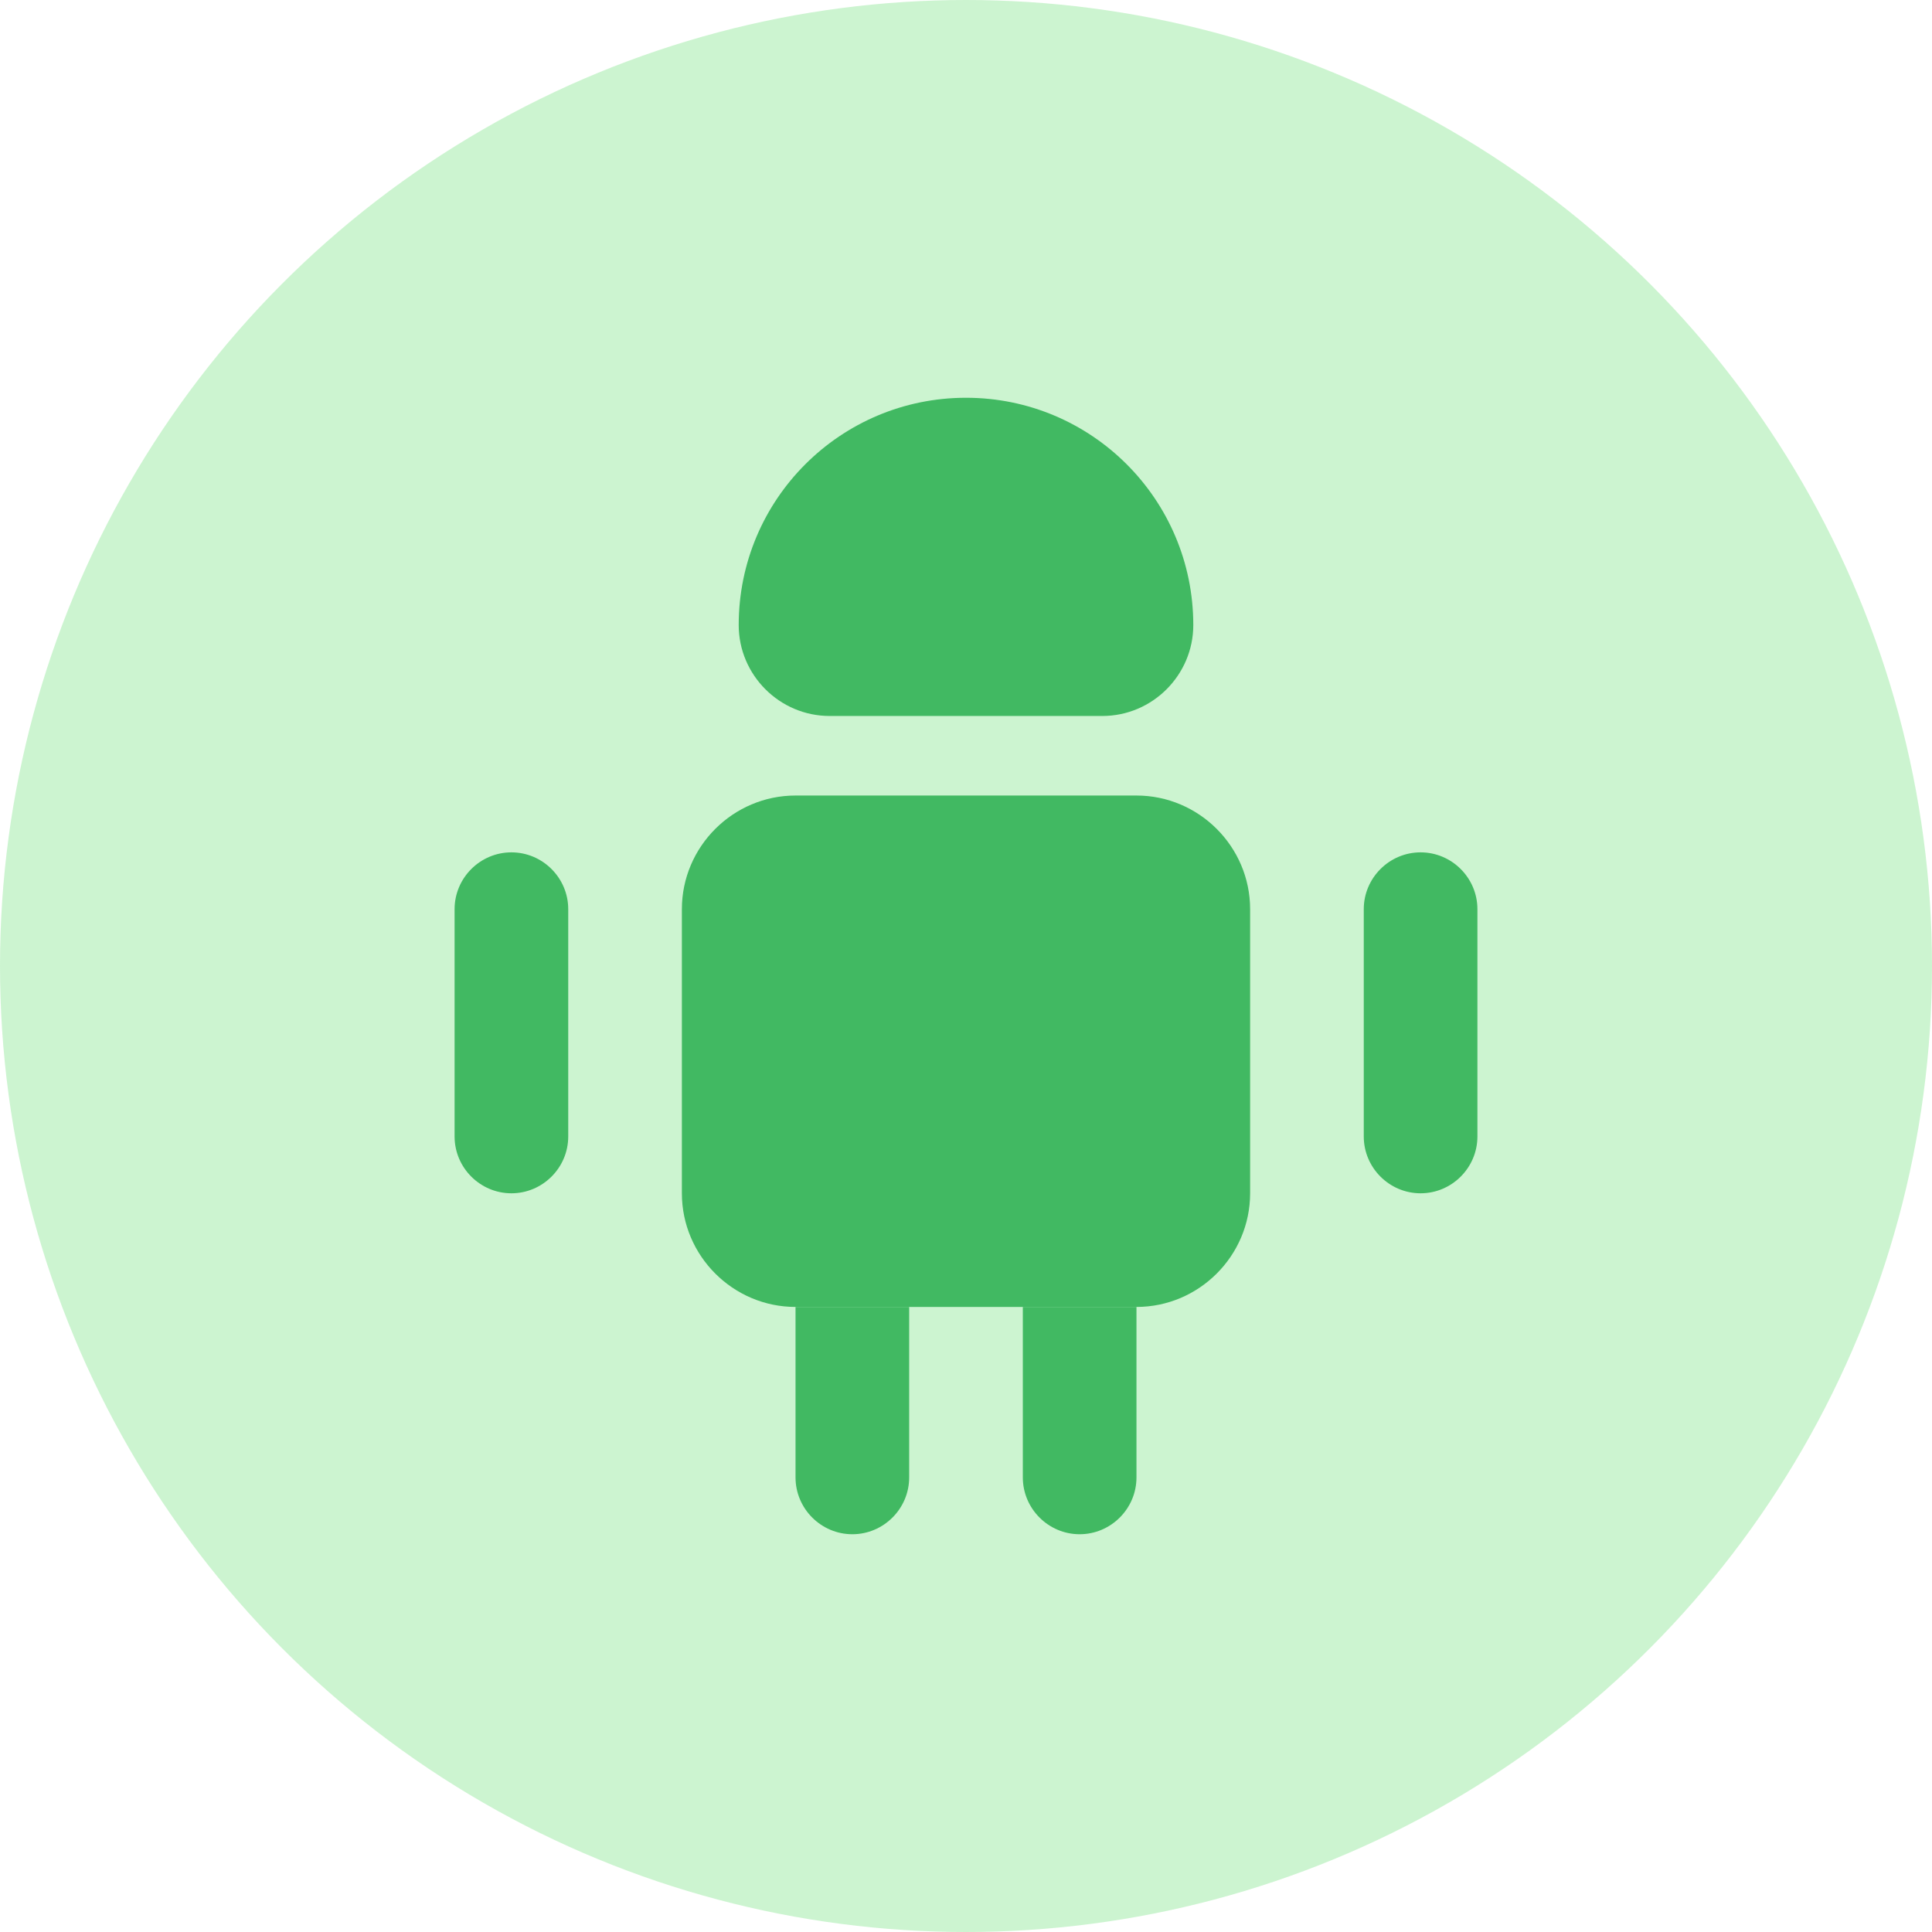
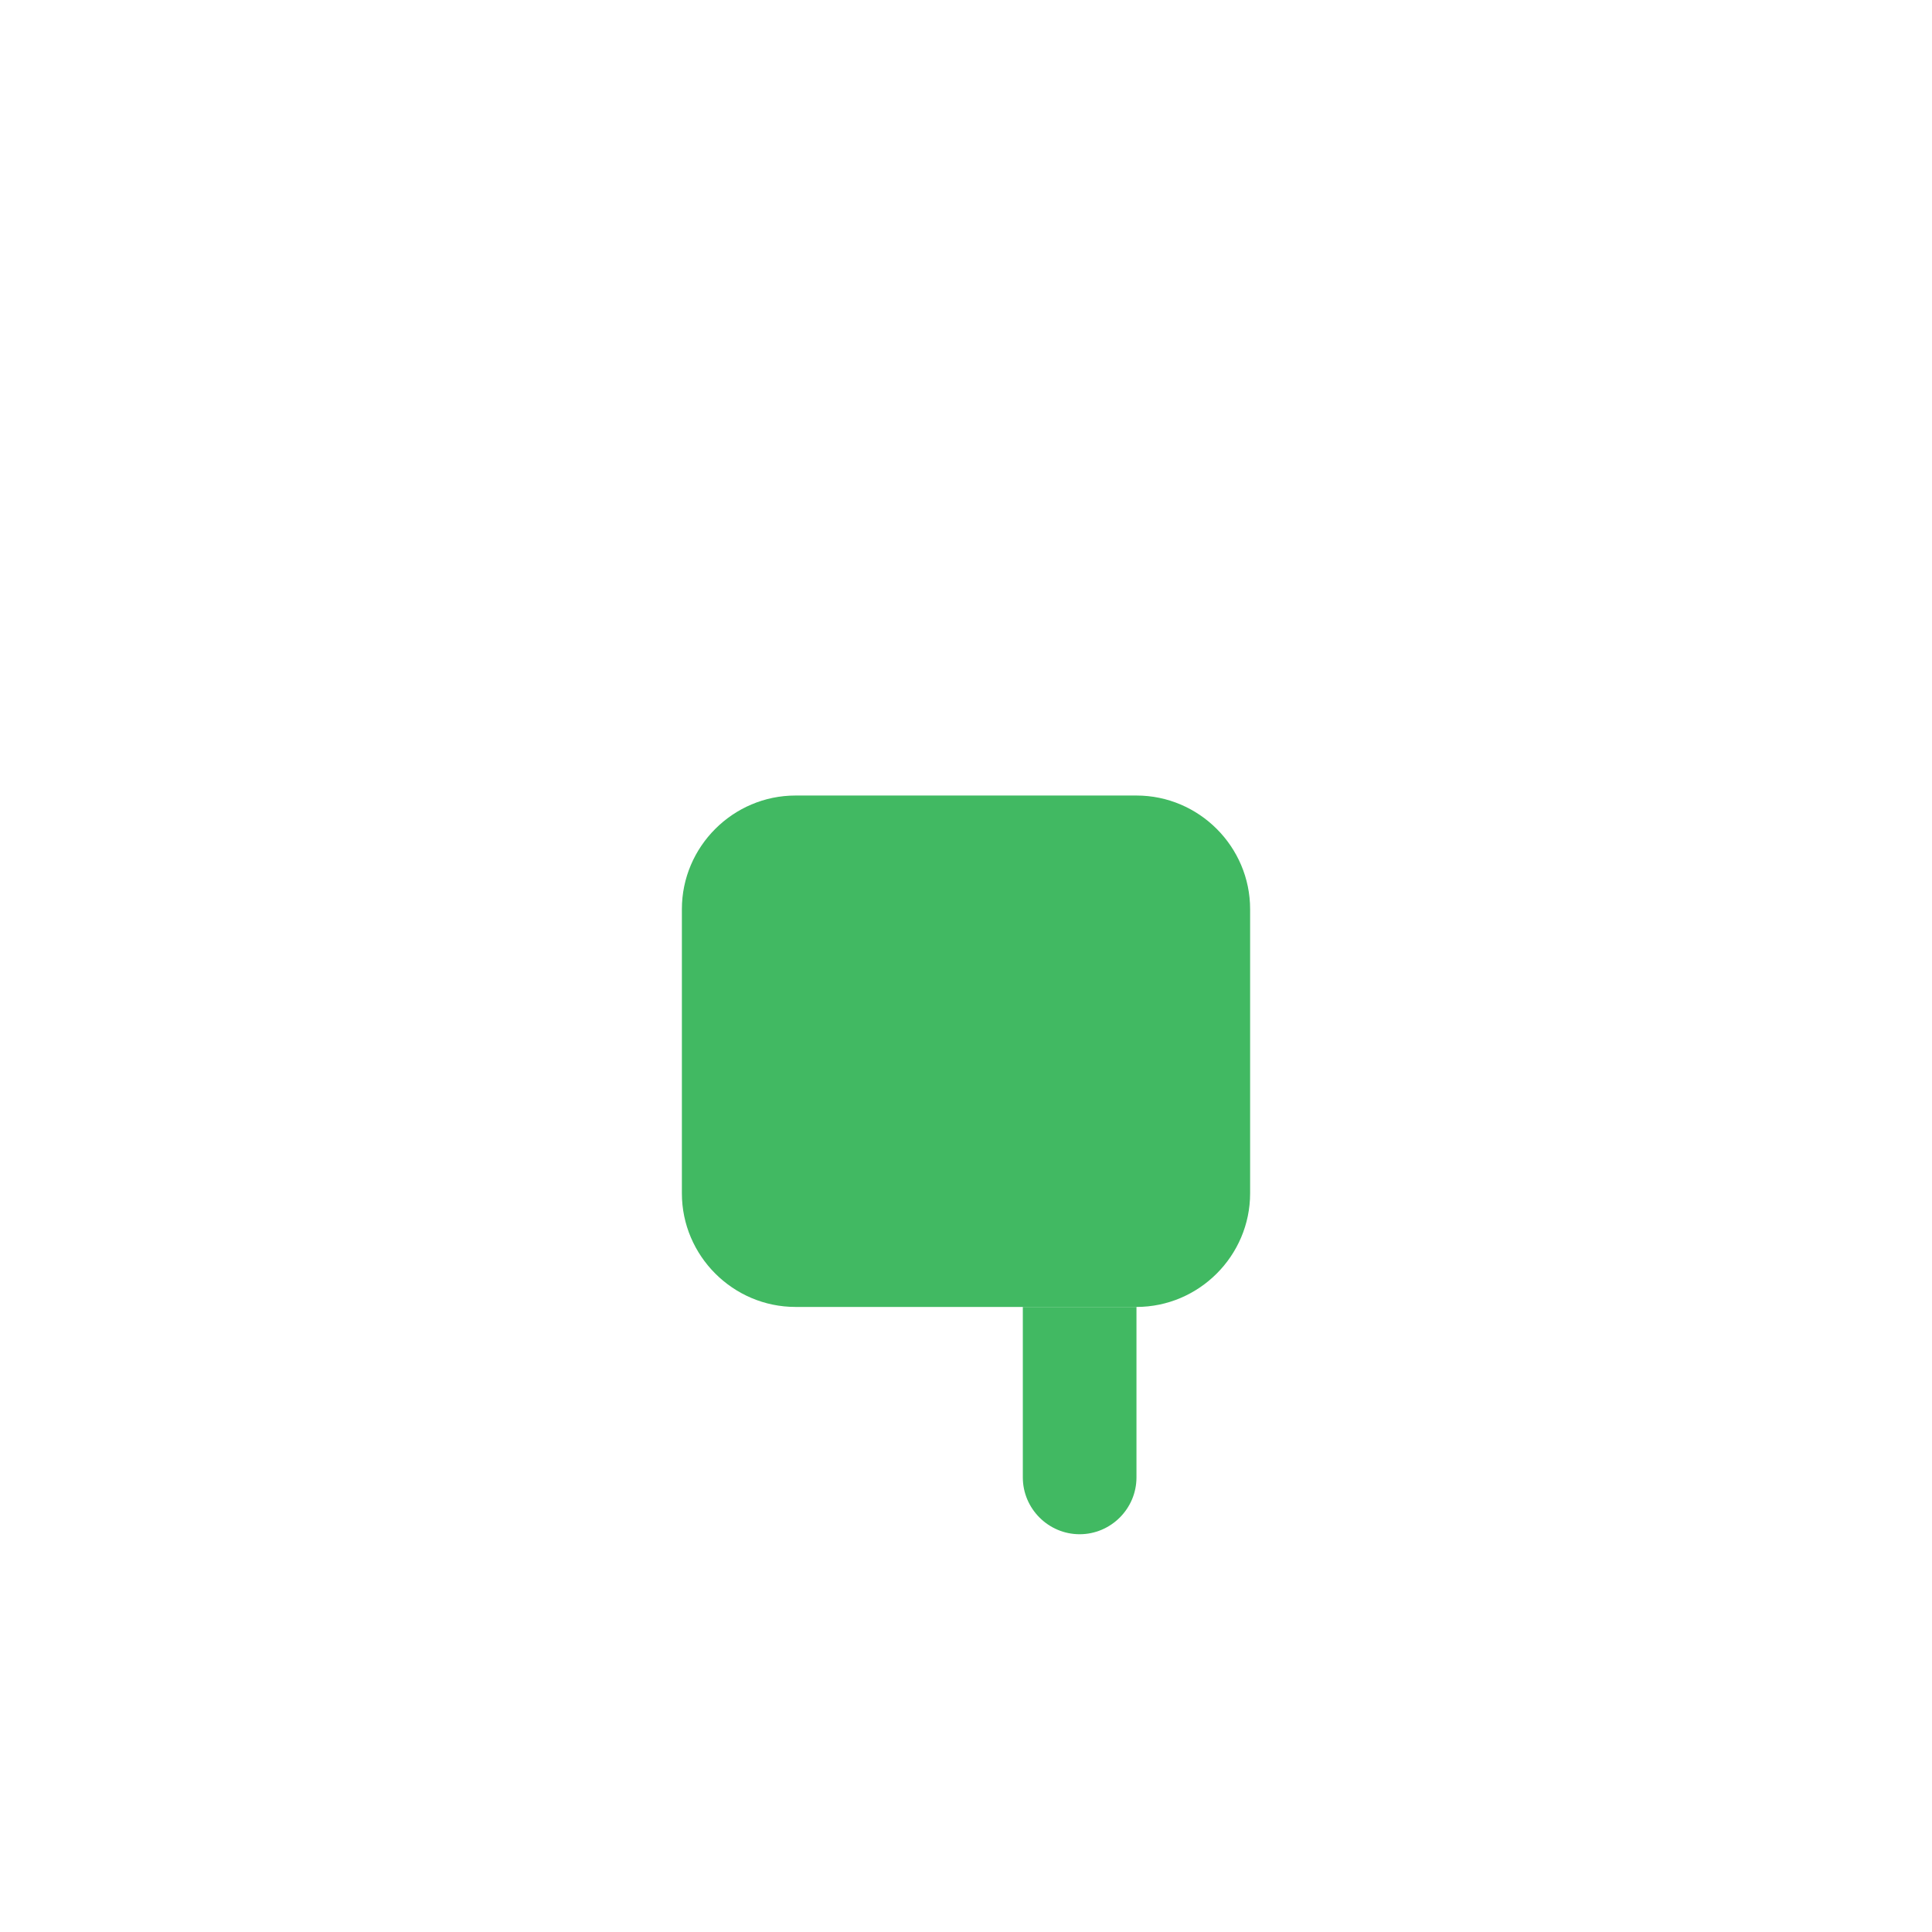
<svg xmlns="http://www.w3.org/2000/svg" width="34" height="34" viewBox="0 0 34 34" fill="none">
-   <circle opacity="0.2" cx="17" cy="17" r="17" fill="#01CB15" />
-   <path d="M16 23V26C16 26.55 15.55 27 15 27C14.45 27 14 26.55 14 26V23H16Z" fill="#41B962" />
  <path d="M20 23V26C20 26.55 19.55 27 19 27C18.45 27 18 26.55 18 26V23H20Z" fill="#41B962" />
  <path d="M22 16V21C22 22.1 21.1 23 20 23H14C12.9 23 12 22.1 12 21V16C12 14.9 12.9 14 14 14H20C21.1 14 22 14.9 22 16Z" fill="#41B962" />
-   <path d="M10 16V20C10 20.55 9.55 21 9 21C8.45 21 8 20.55 8 20V16C8 15.45 8.45 15 9 15C9.55 15 10 15.45 10 16Z" fill="#41B962" />
-   <path d="M26 16V20C26 20.55 25.55 21 25 21C24.45 21 24 20.55 24 20V16C24 15.45 24.45 15 25 15C25.55 15 26 15.45 26 16Z" fill="#41B962" />
-   <path d="M14.6 12.6H19.4C20.28 12.6 21 11.88 21 11C21 8.79 19.21 7 17 7C14.79 7 13 8.79 13 11C13 11.88 13.72 12.6 14.6 12.6Z" fill="#41B962" />
</svg>